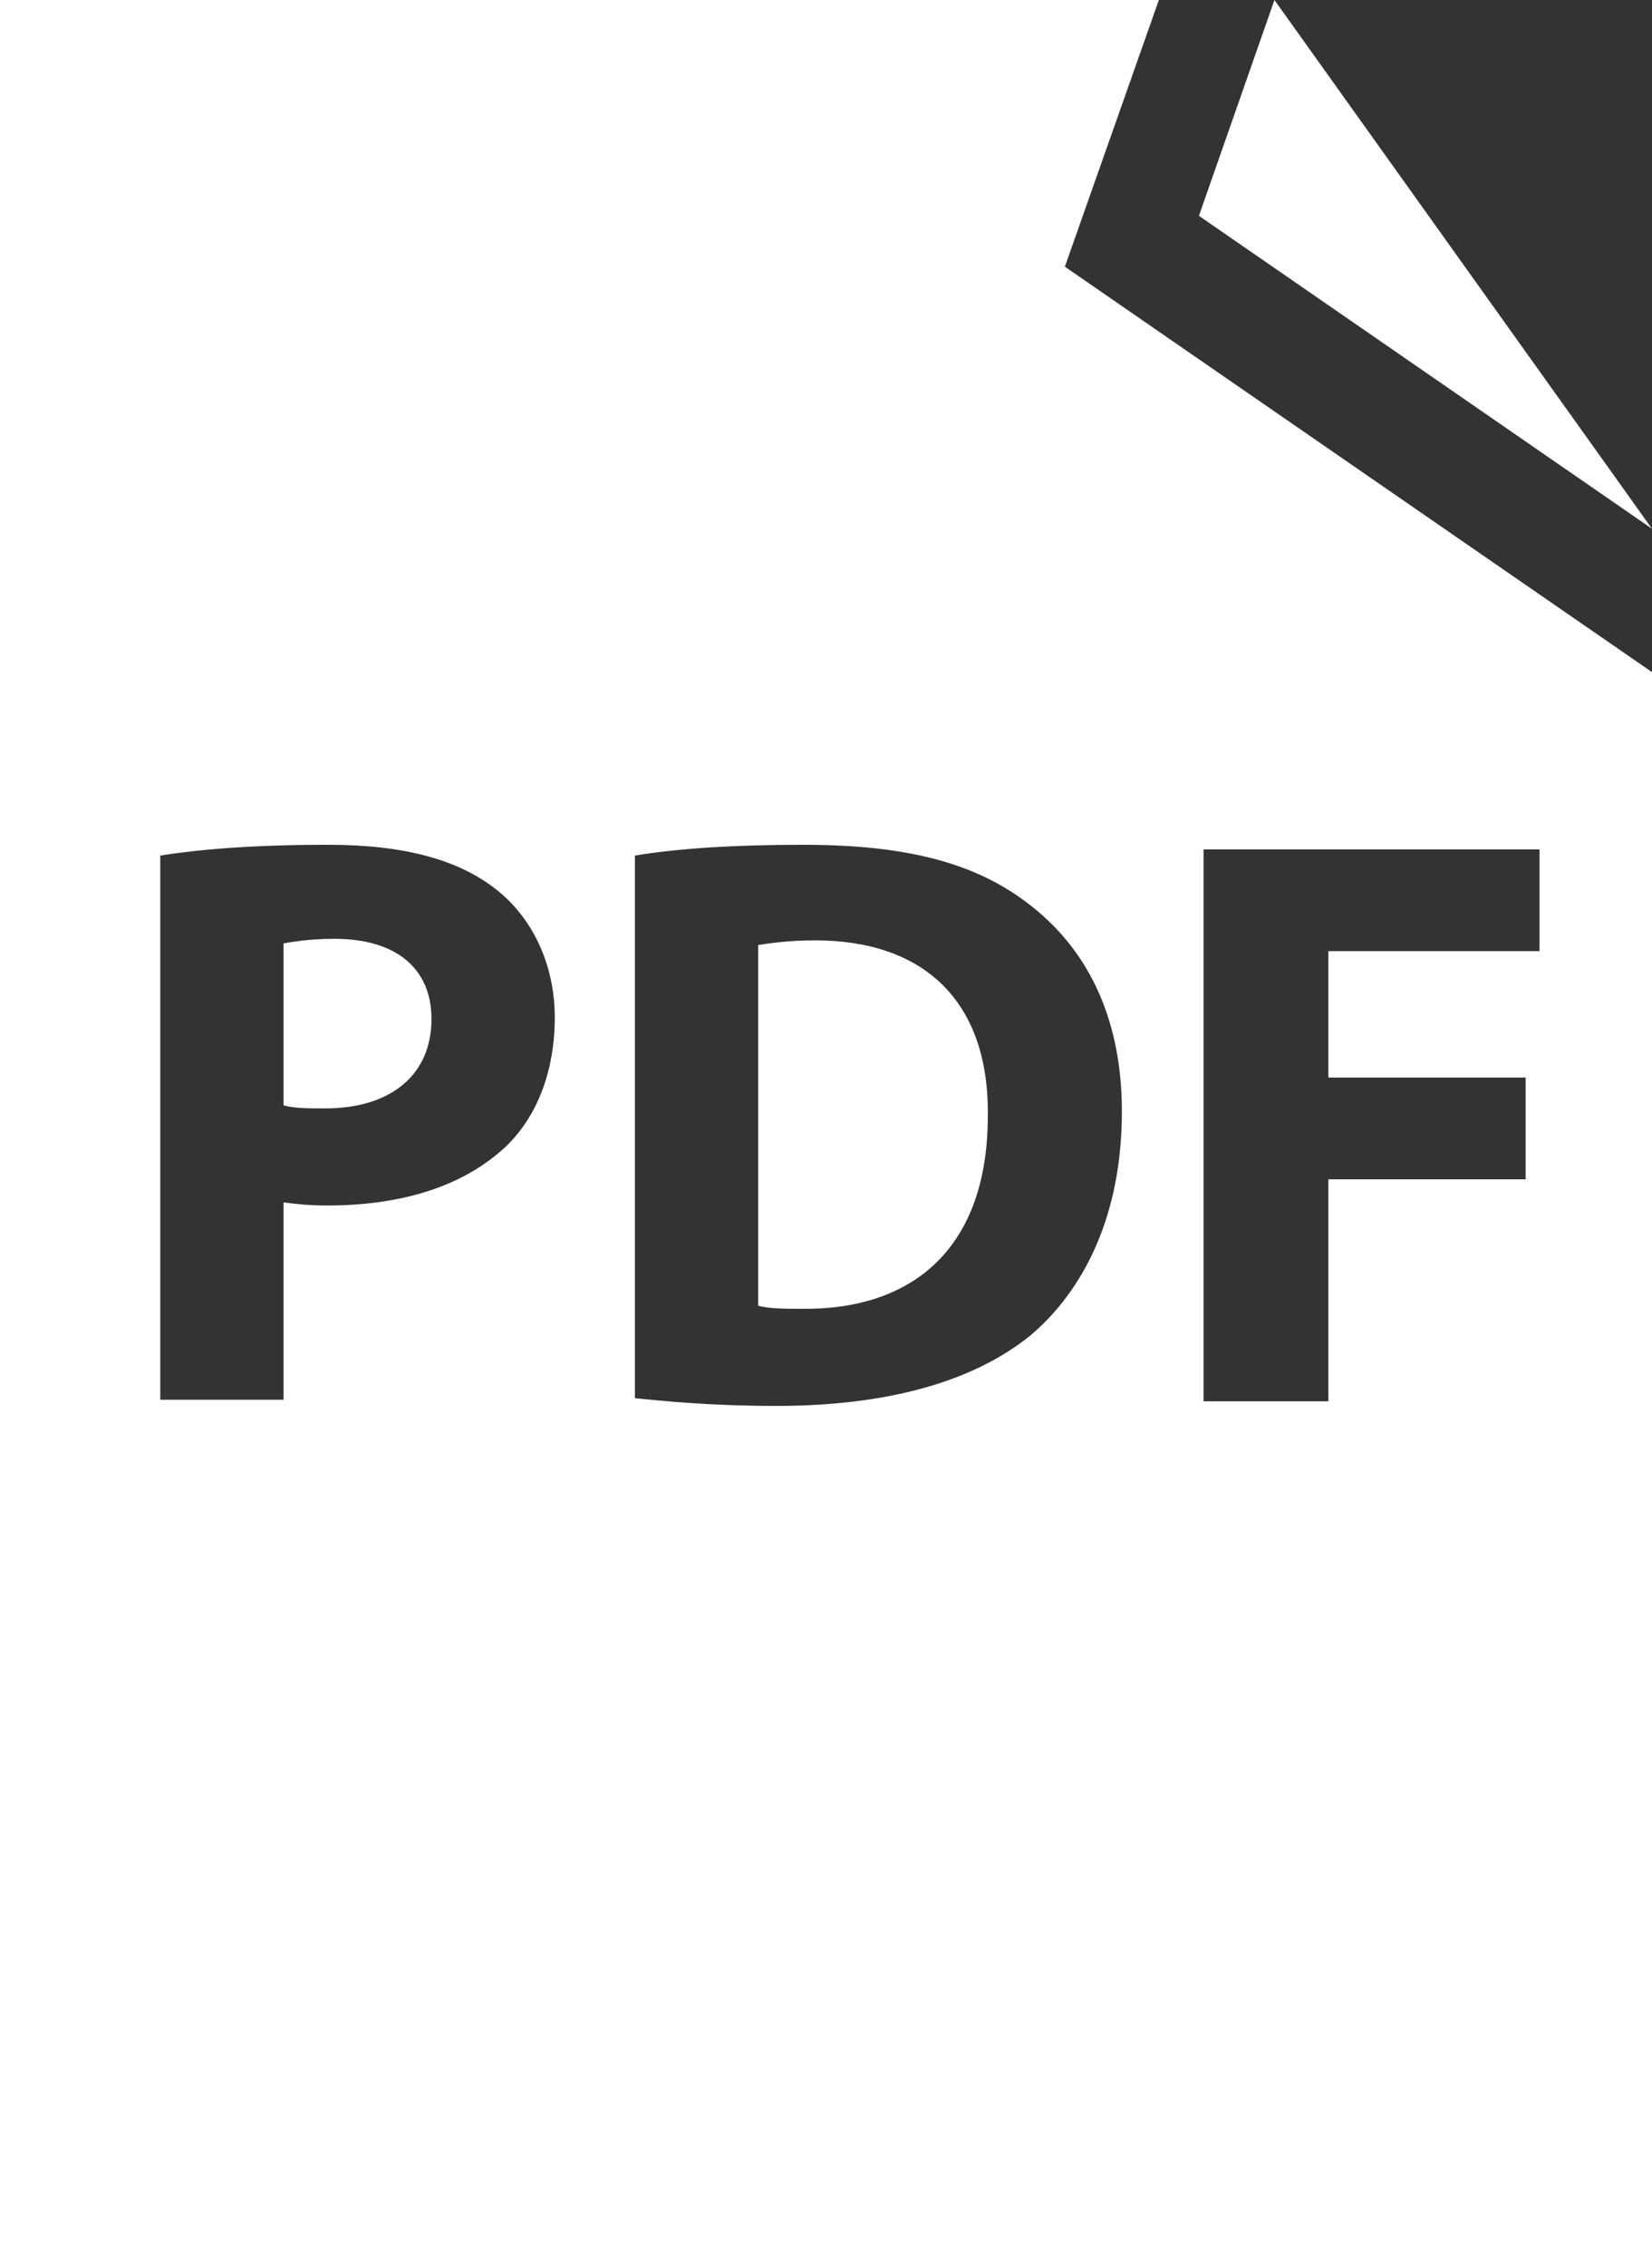
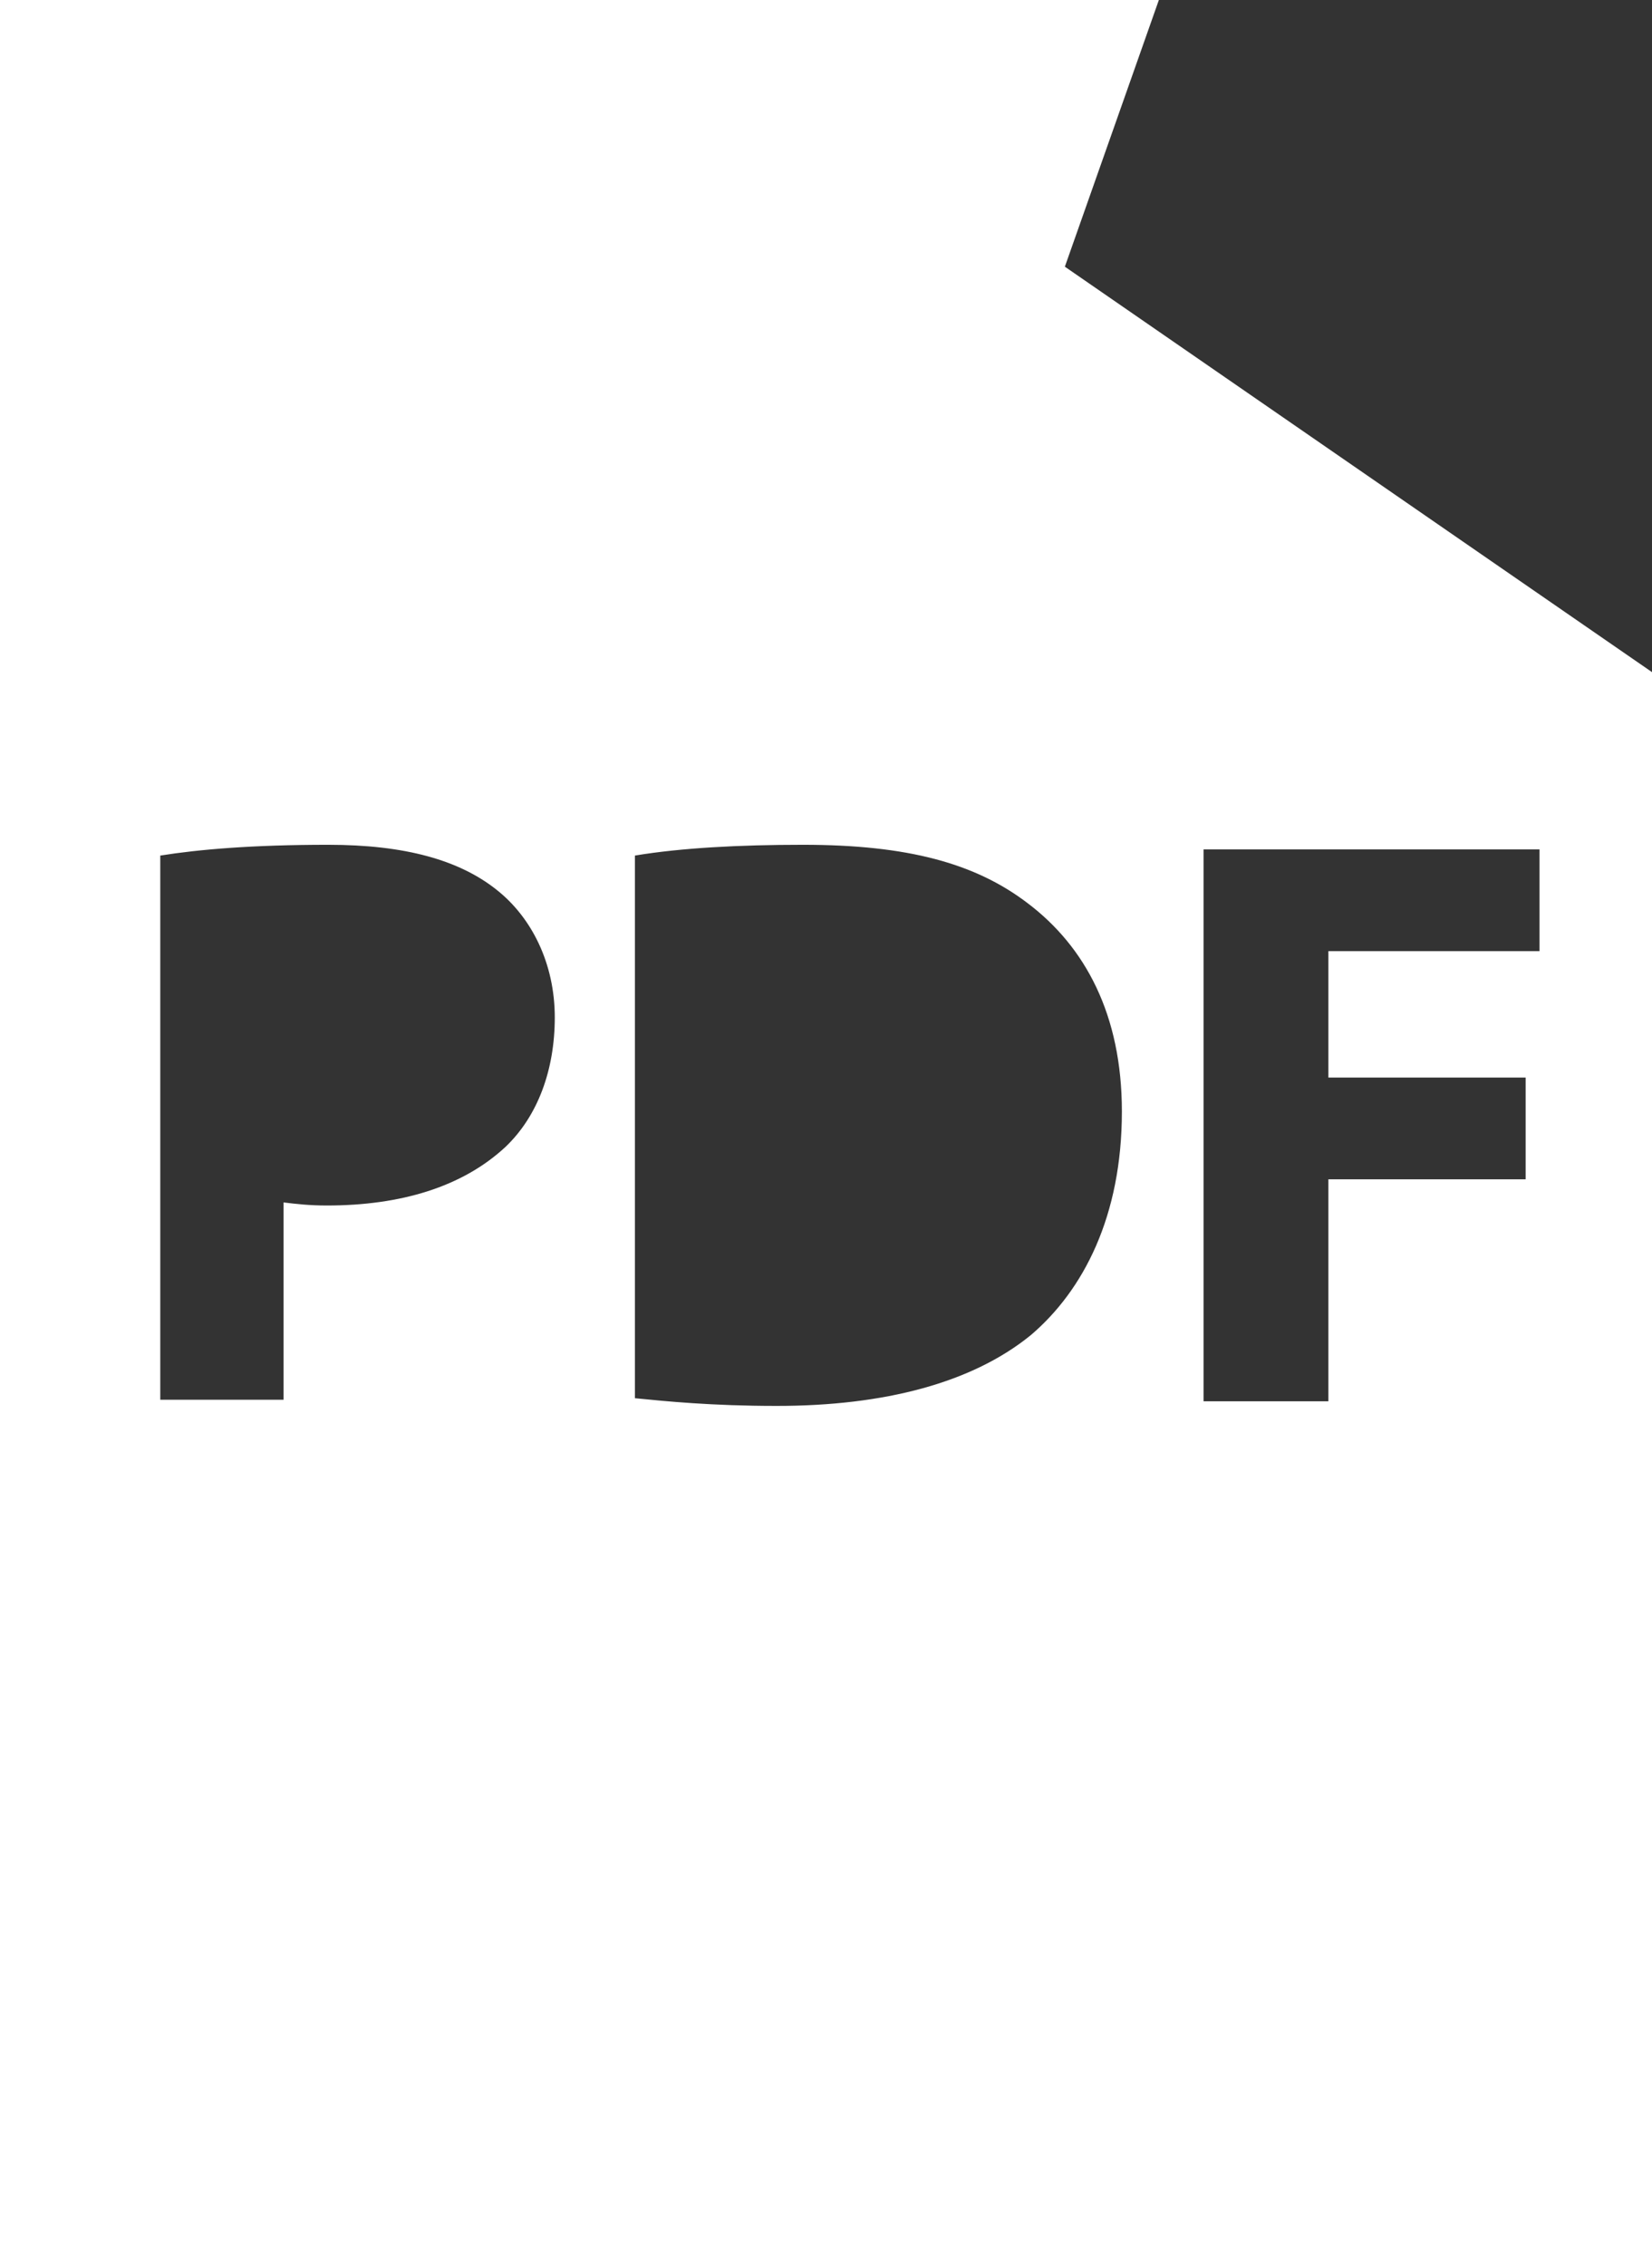
<svg xmlns="http://www.w3.org/2000/svg" version="1.1" x="0px" y="0px" viewBox="0 0 107.2 147" style="enable-background:new 0 0 107.2 147;" xml:space="preserve">
  <rect x="0" y="0" width="107.2" height="147" fill="#333333" stroke="none" />
  <style type="text/css">
	.st0{fill:none;}
	.st1{fill:#FFFFFF;}
</style>
  <g id="Semiquaver">
    <title>rcsyd_ljud</title>
  </g>
  <g id="PDF_file_symbol">
-     <rect x="6.5" y="51.8" class="st0" width="95.5" height="58.8" />
    <g>
      <g>
-         <path class="st1" d="M52.9,61c-1.8,0-3,0.2-3.7,0.3v23.4c0.7,0.2,1.8,0.2,2.8,0.2c7.3,0.1,12.1-4,12.1-12.5     C64.2,64.9,59.9,61,52.9,61z" />
-         <path class="st1" d="M21.7,60.9c-1.6,0-2.8,0.2-3.3,0.3v10.5c0.7,0.2,1.5,0.2,2.7,0.2c4.3,0,6.9-2.2,6.9-5.8     C28,62.9,25.8,60.9,21.7,60.9z" />
        <path class="st1" d="M75.2,0H0v147h107.2V43.6L69.1,17.3L75.2,0z M32.8,74.4c-2.8,2.6-6.8,3.8-11.6,3.8c-1.1,0-2-0.1-2.8-0.2     v12.8h-8V55.5c2.5-0.4,6-0.7,10.9-0.7c5,0,8.5,1,10.9,2.9c2.3,1.8,3.8,4.8,3.8,8.3C36,69.4,34.9,72.4,32.8,74.4z M78.1,55.1h21.8     v6.6H86.2v8.2H99v6.6H86.2v14.4h-8.1C78.1,90.8,78.1,55.1,78.1,55.1z M72.8,72.1c0,6.8-2.5,11.6-5.9,14.5     c-3.8,3.1-9.5,4.6-16.5,4.6c-4.2,0-7.2-0.3-9.2-0.5V55.5c3-0.5,6.8-0.7,10.9-0.7c6.8,0,11.2,1.2,14.6,3.8     C70.4,61.4,72.8,65.8,72.8,72.1z" />
-         <polygon class="st1" points="82.7,0 77.8,14 107.2,34.3    " />
      </g>
    </g>
  </g>
</svg>